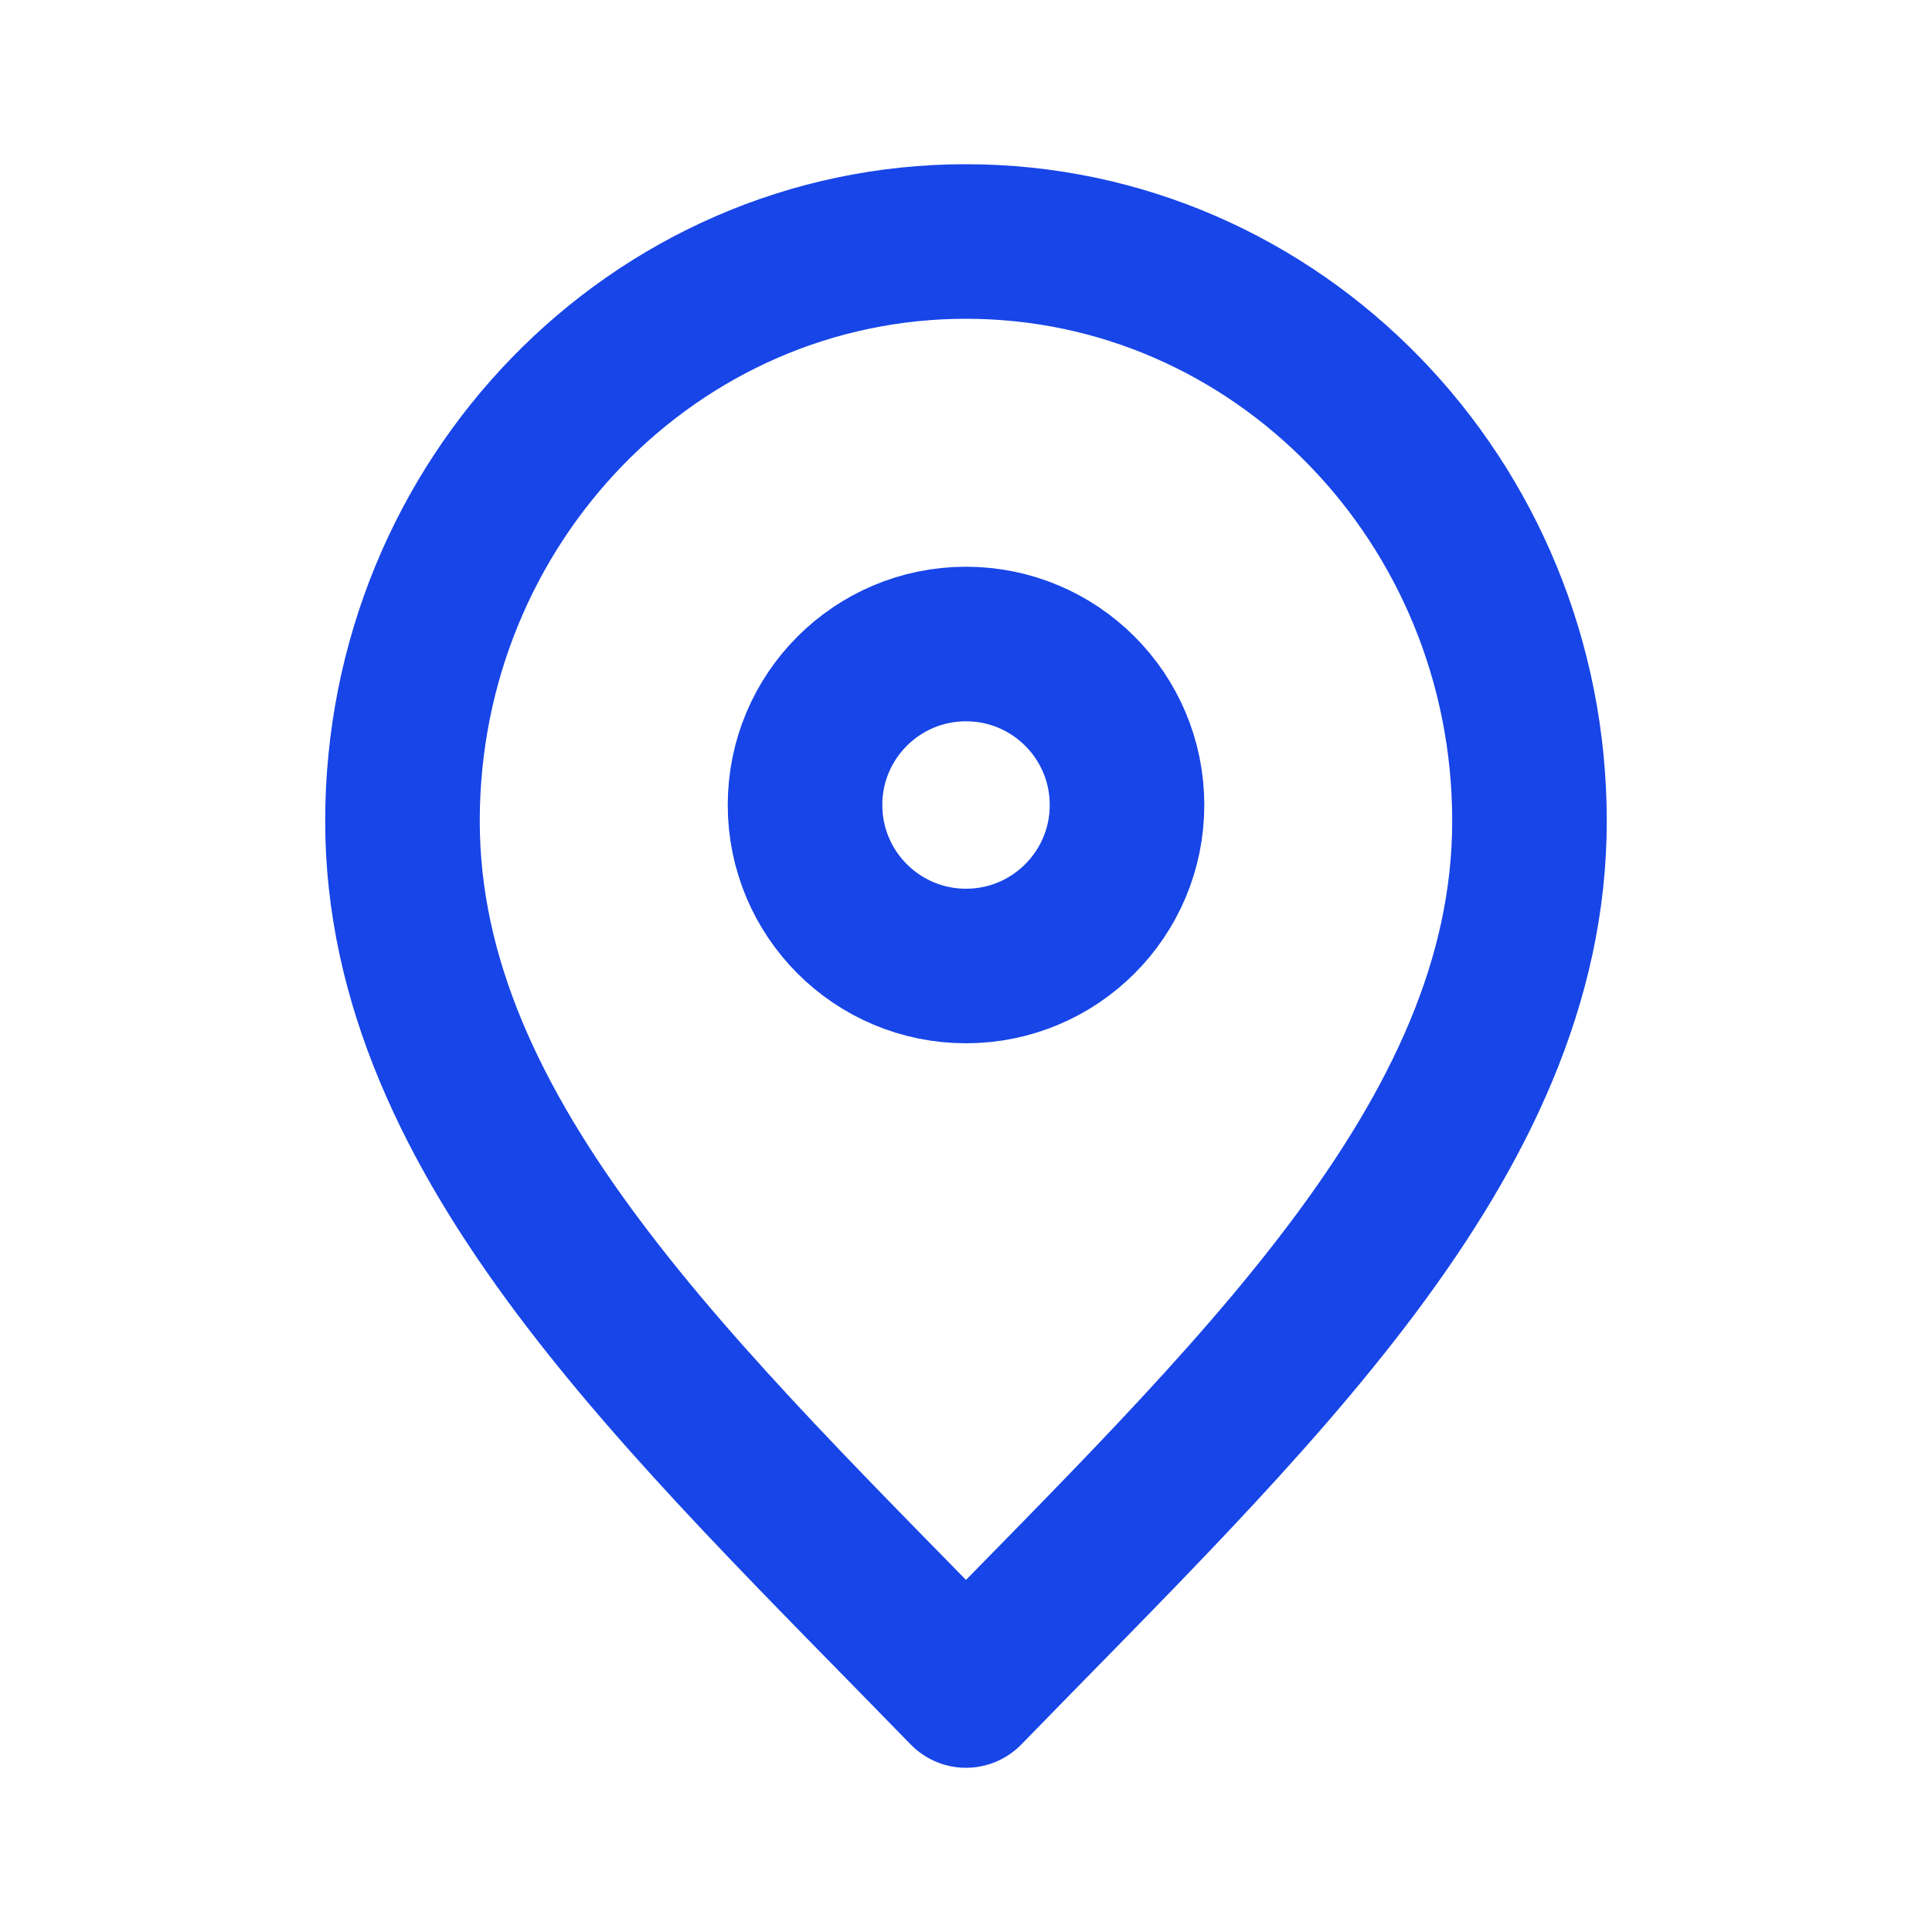
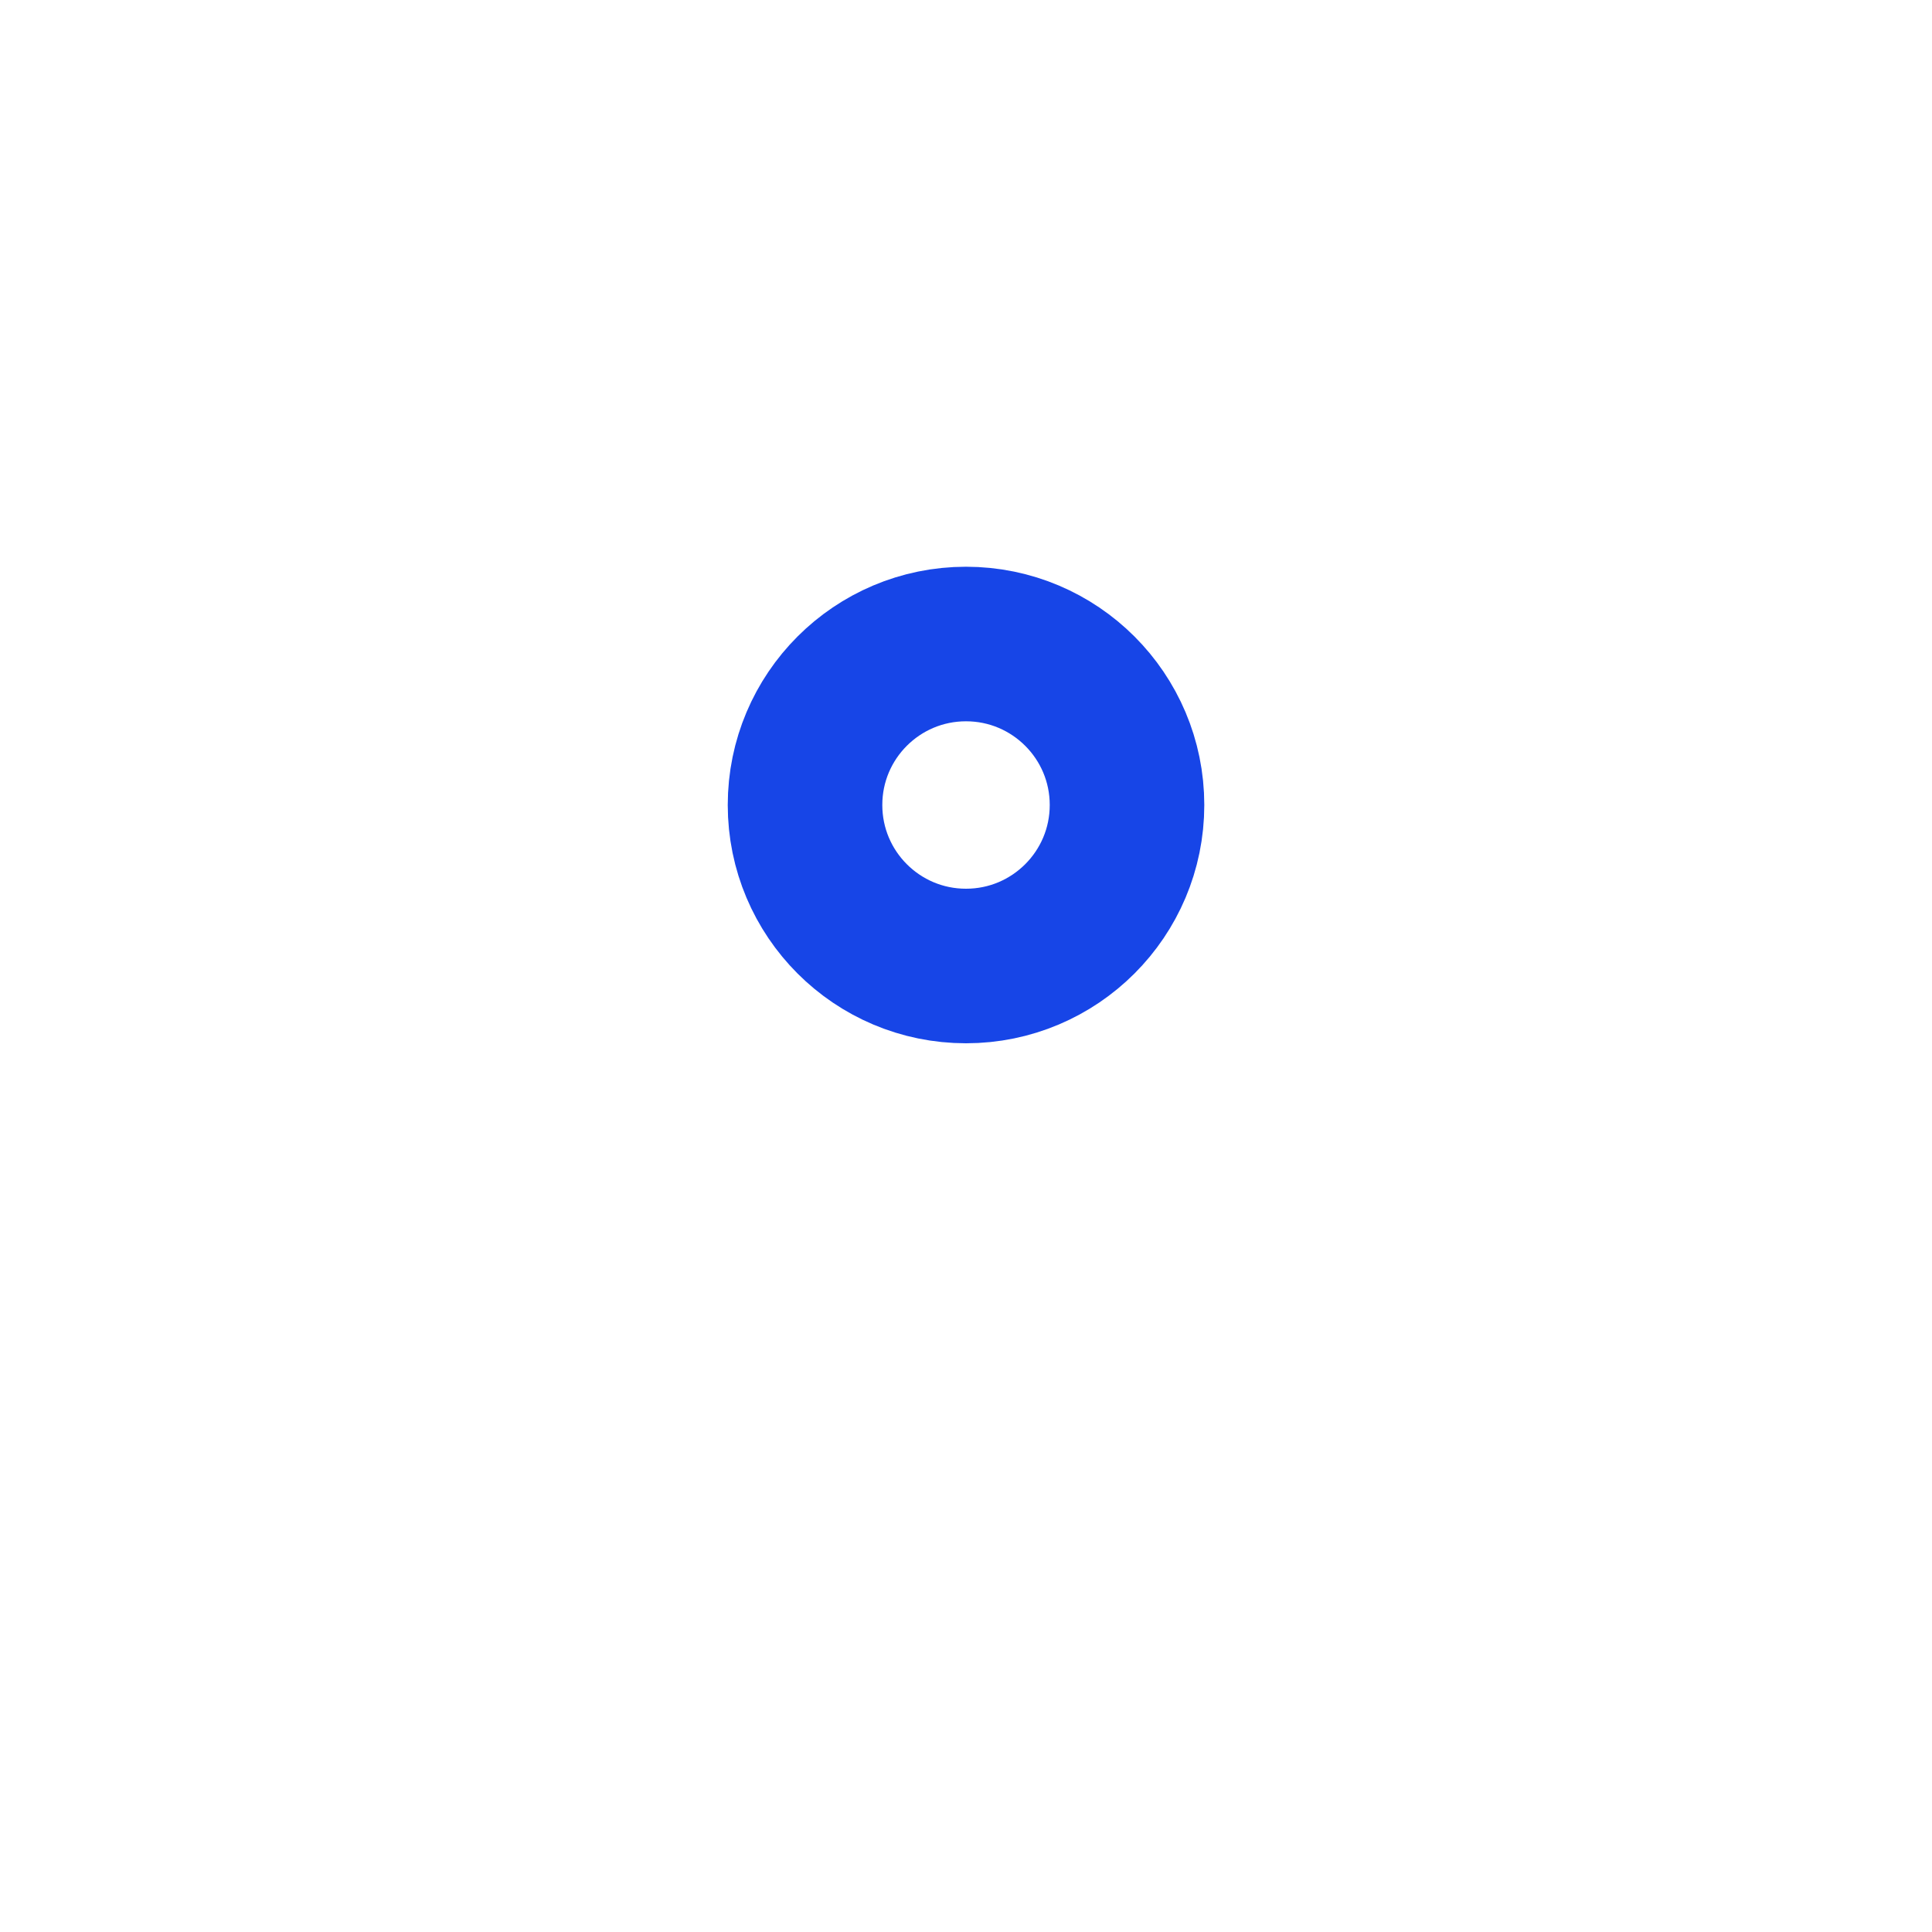
<svg xmlns="http://www.w3.org/2000/svg" width="50" height="50" viewBox="0 0 50 50" fill="none">
-   <path d="M25 43.75C32.291 36.25 39.583 29.534 39.583 21.25C39.583 12.966 33.054 6.25 25 6.25C16.946 6.25 10.416 12.966 10.416 21.25C10.416 29.534 17.708 36.25 25 43.75Z" stroke="#1745E7" stroke-width="4" stroke-linecap="round" stroke-linejoin="round" />
  <path d="M25 25C27.301 25 29.167 23.135 29.167 20.833C29.167 18.532 27.301 16.667 25 16.667C22.699 16.667 20.834 18.532 20.834 20.833C20.834 23.135 22.699 25 25 25Z" stroke="#1745E7" stroke-width="4" stroke-linecap="round" stroke-linejoin="round" />
</svg>